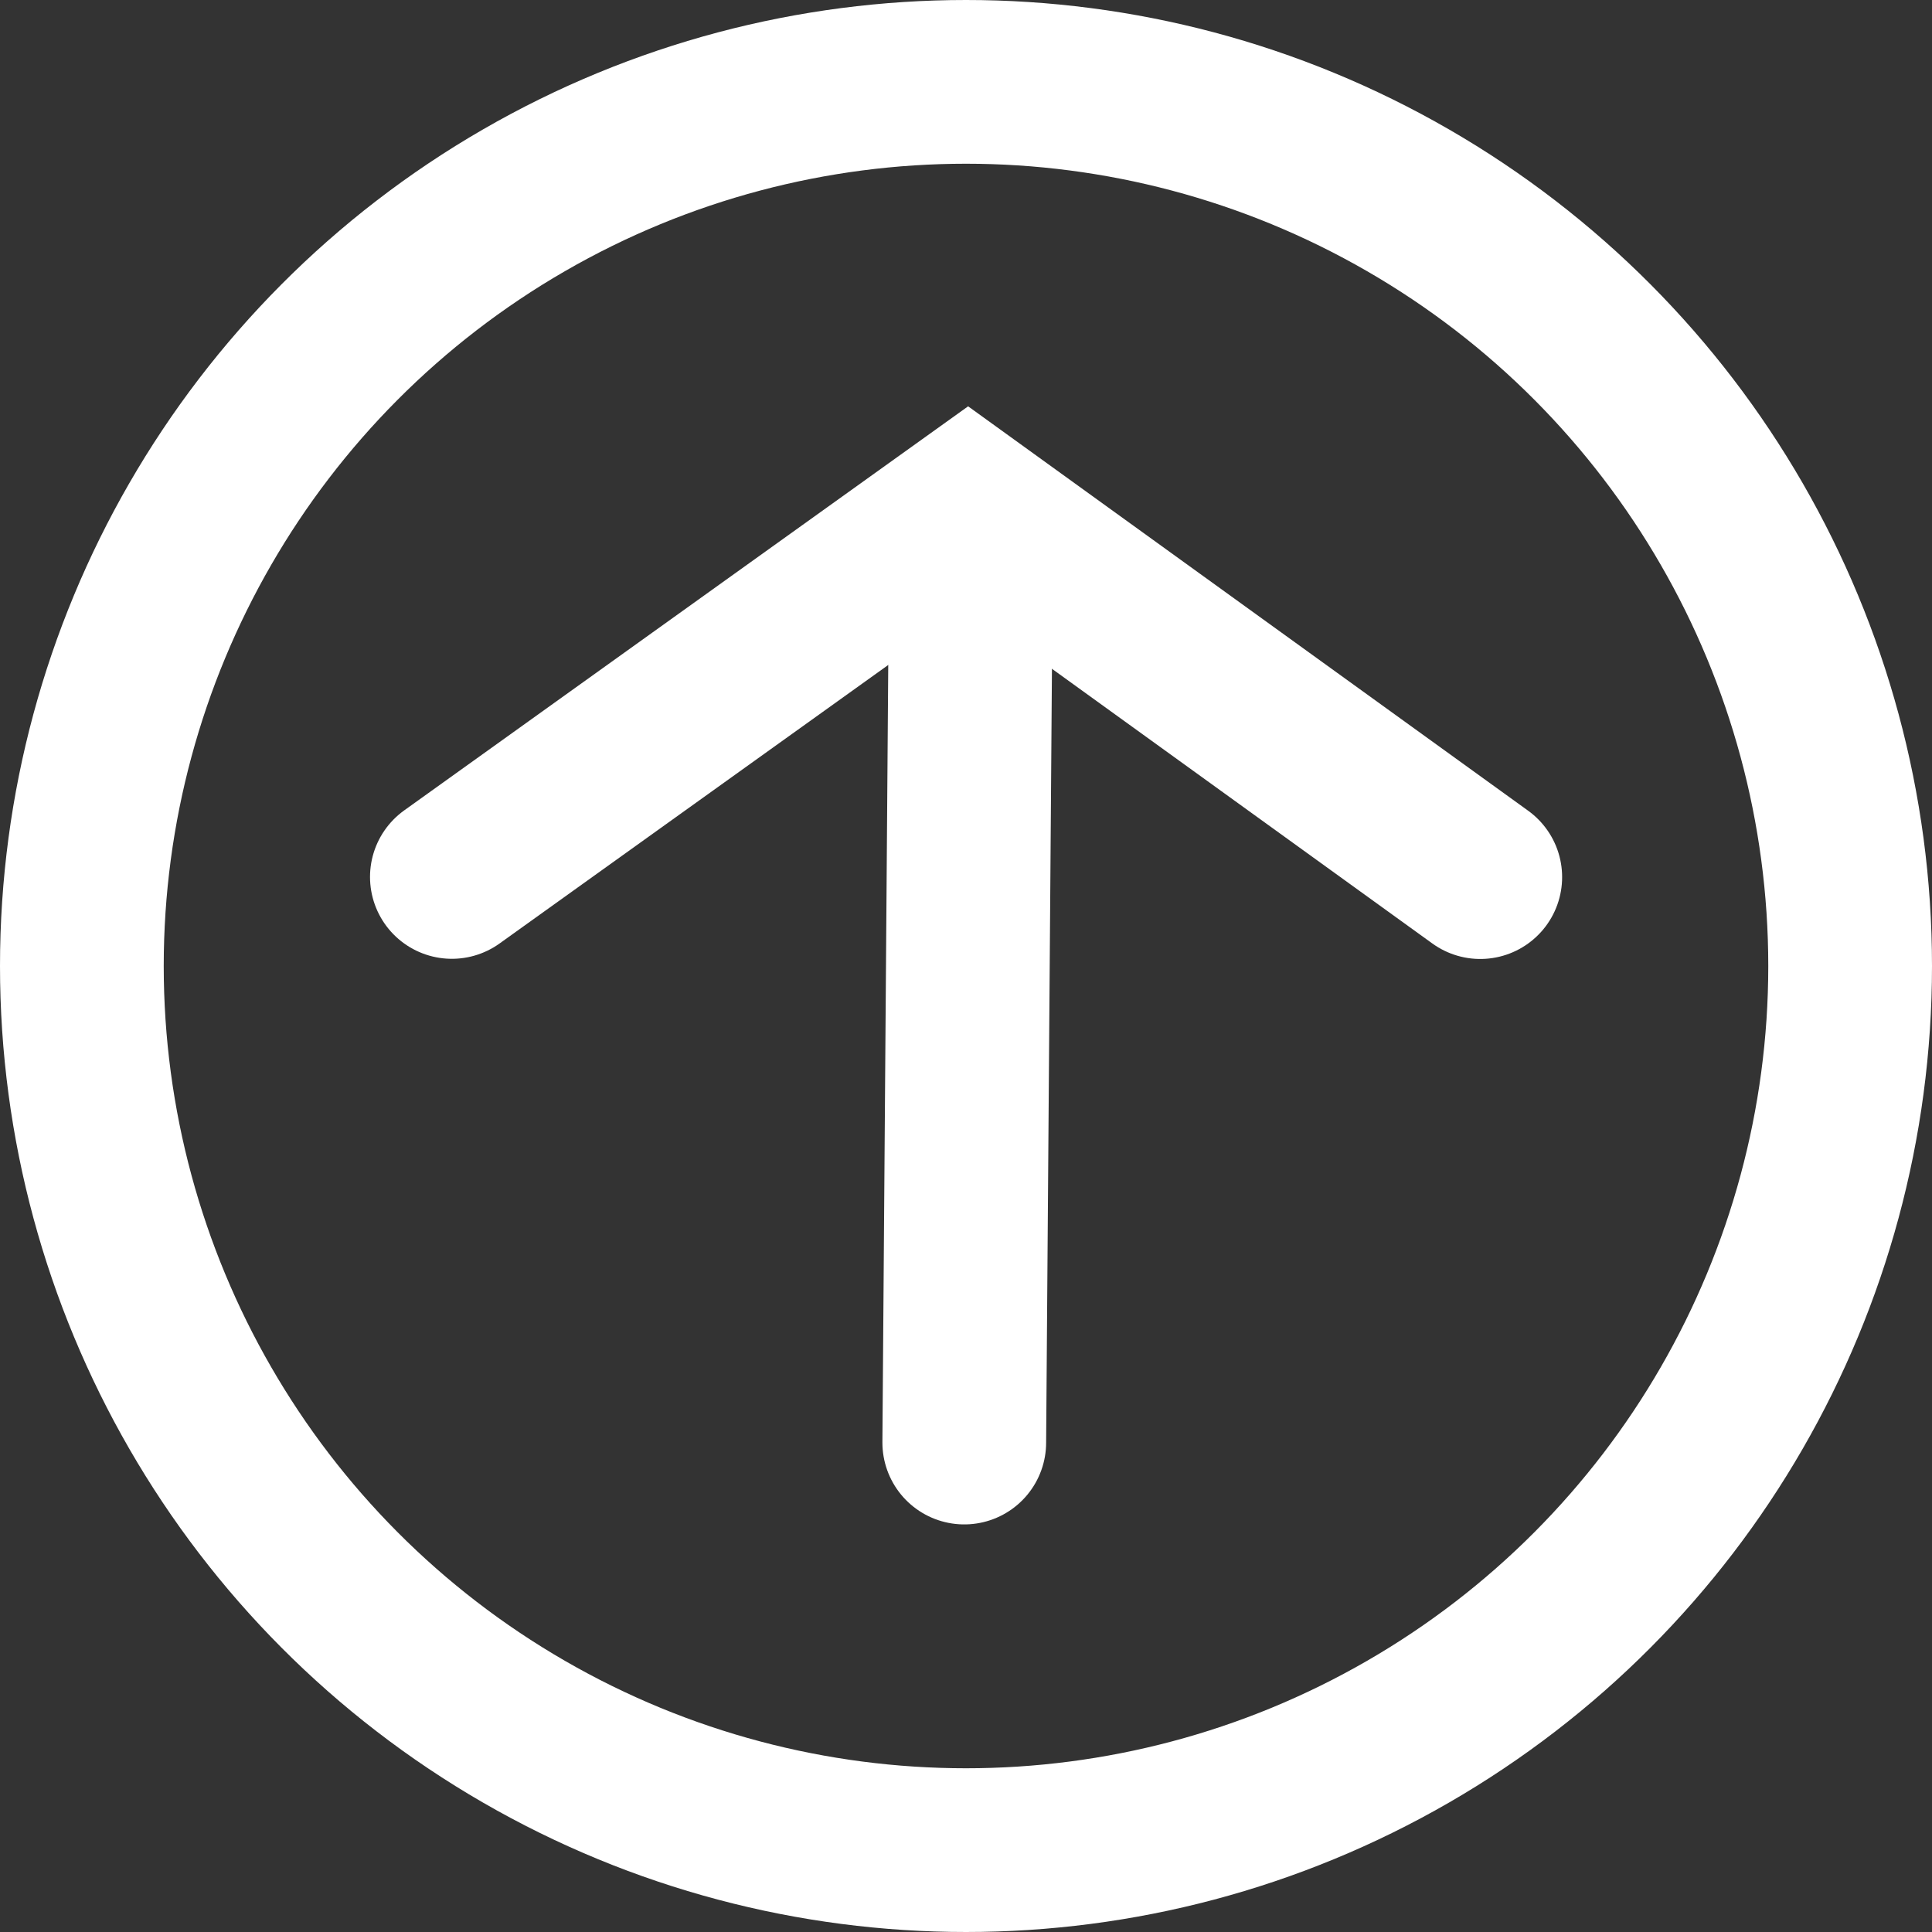
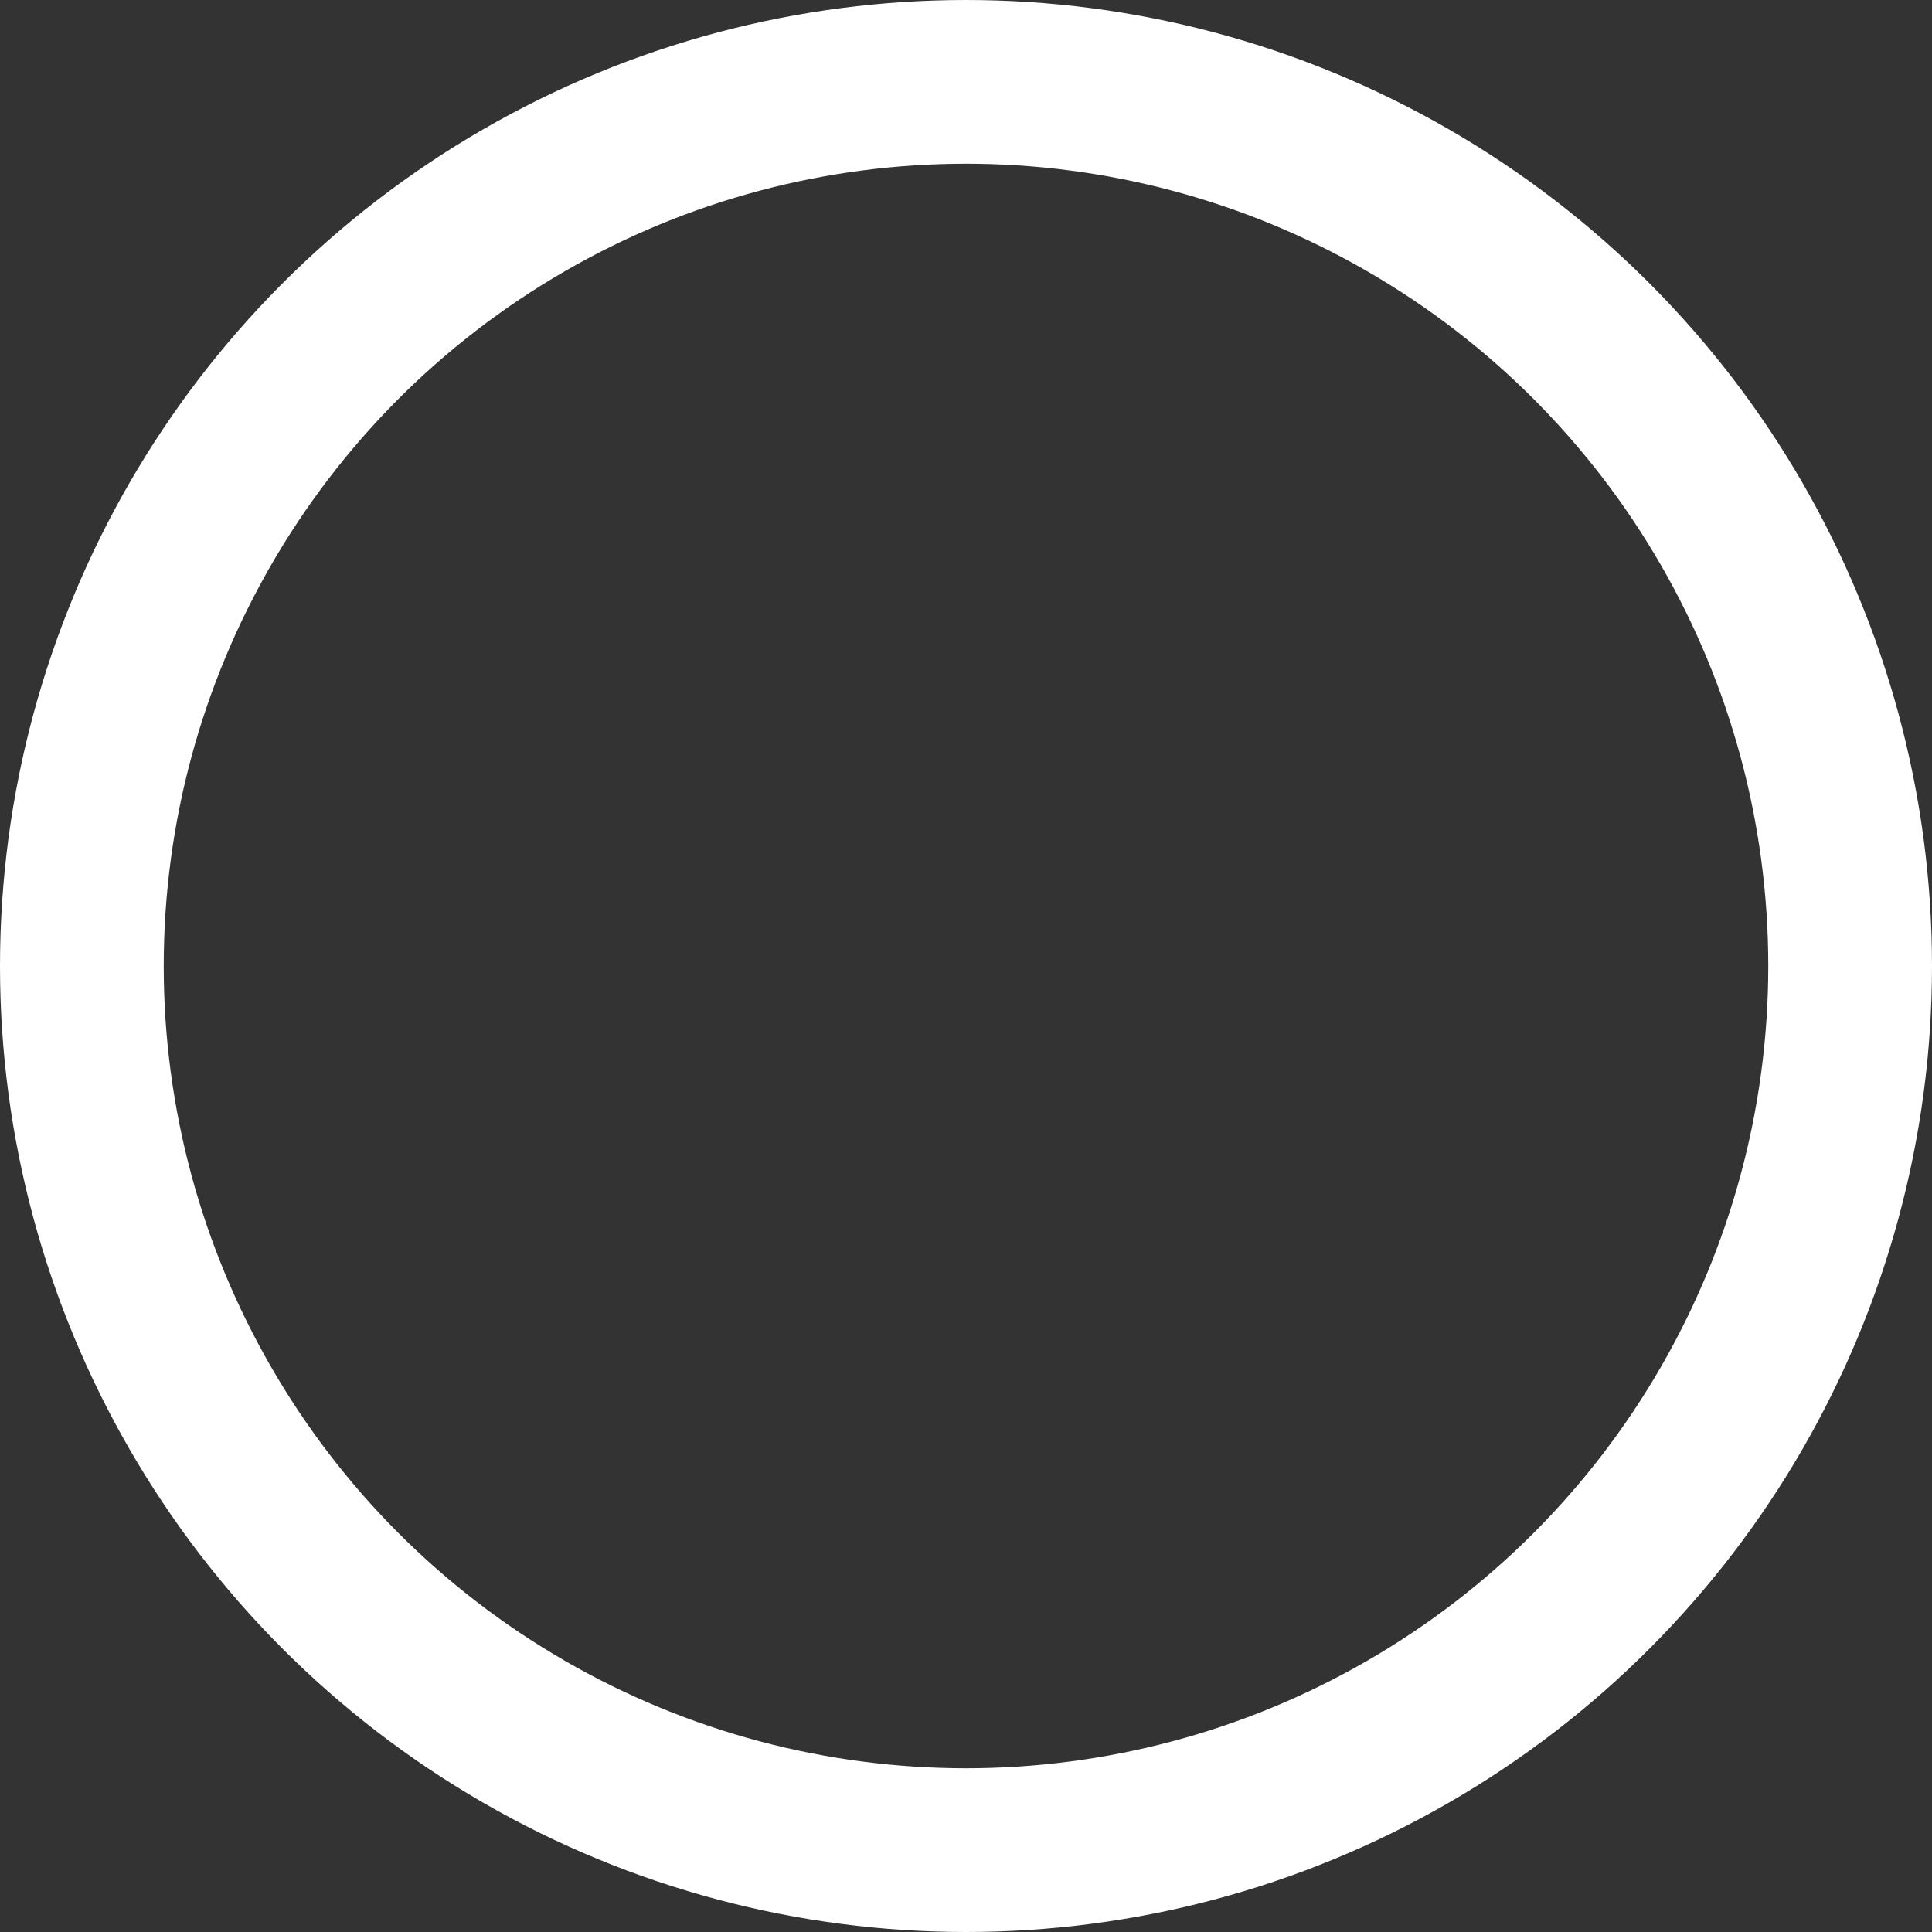
<svg xmlns="http://www.w3.org/2000/svg" version="1.1" x="0px" y="0px" width="283.204px" height="283.204px" viewBox="0 0 283.204 283.204" style="enable-background:new 0 0 283.204 283.204;" xml:space="preserve">
  <rect x="0" y="0" width="283.204" height="283.204" fill="#333333" stroke="none" />
  <style type="text/css">
	.st0{fill:none;stroke:#FFFFFF;stroke-width:24;stroke-miterlimit:10;}
	.st1{fill:none;stroke:#FFFFFF;stroke-width:24;stroke-linecap:round;stroke-miterlimit:10;}
</style>
  <defs>
</defs>
  <circle class="st0" cx="141.602" cy="141.602" r="129.602" />
-   <line class="st1" x1="142.348" y1="78.333" x2="141.348" y2="211.458" />
-   <polyline class="st1" points="66.239,128.547 141.886,74.343 216.985,128.572 " />
</svg>